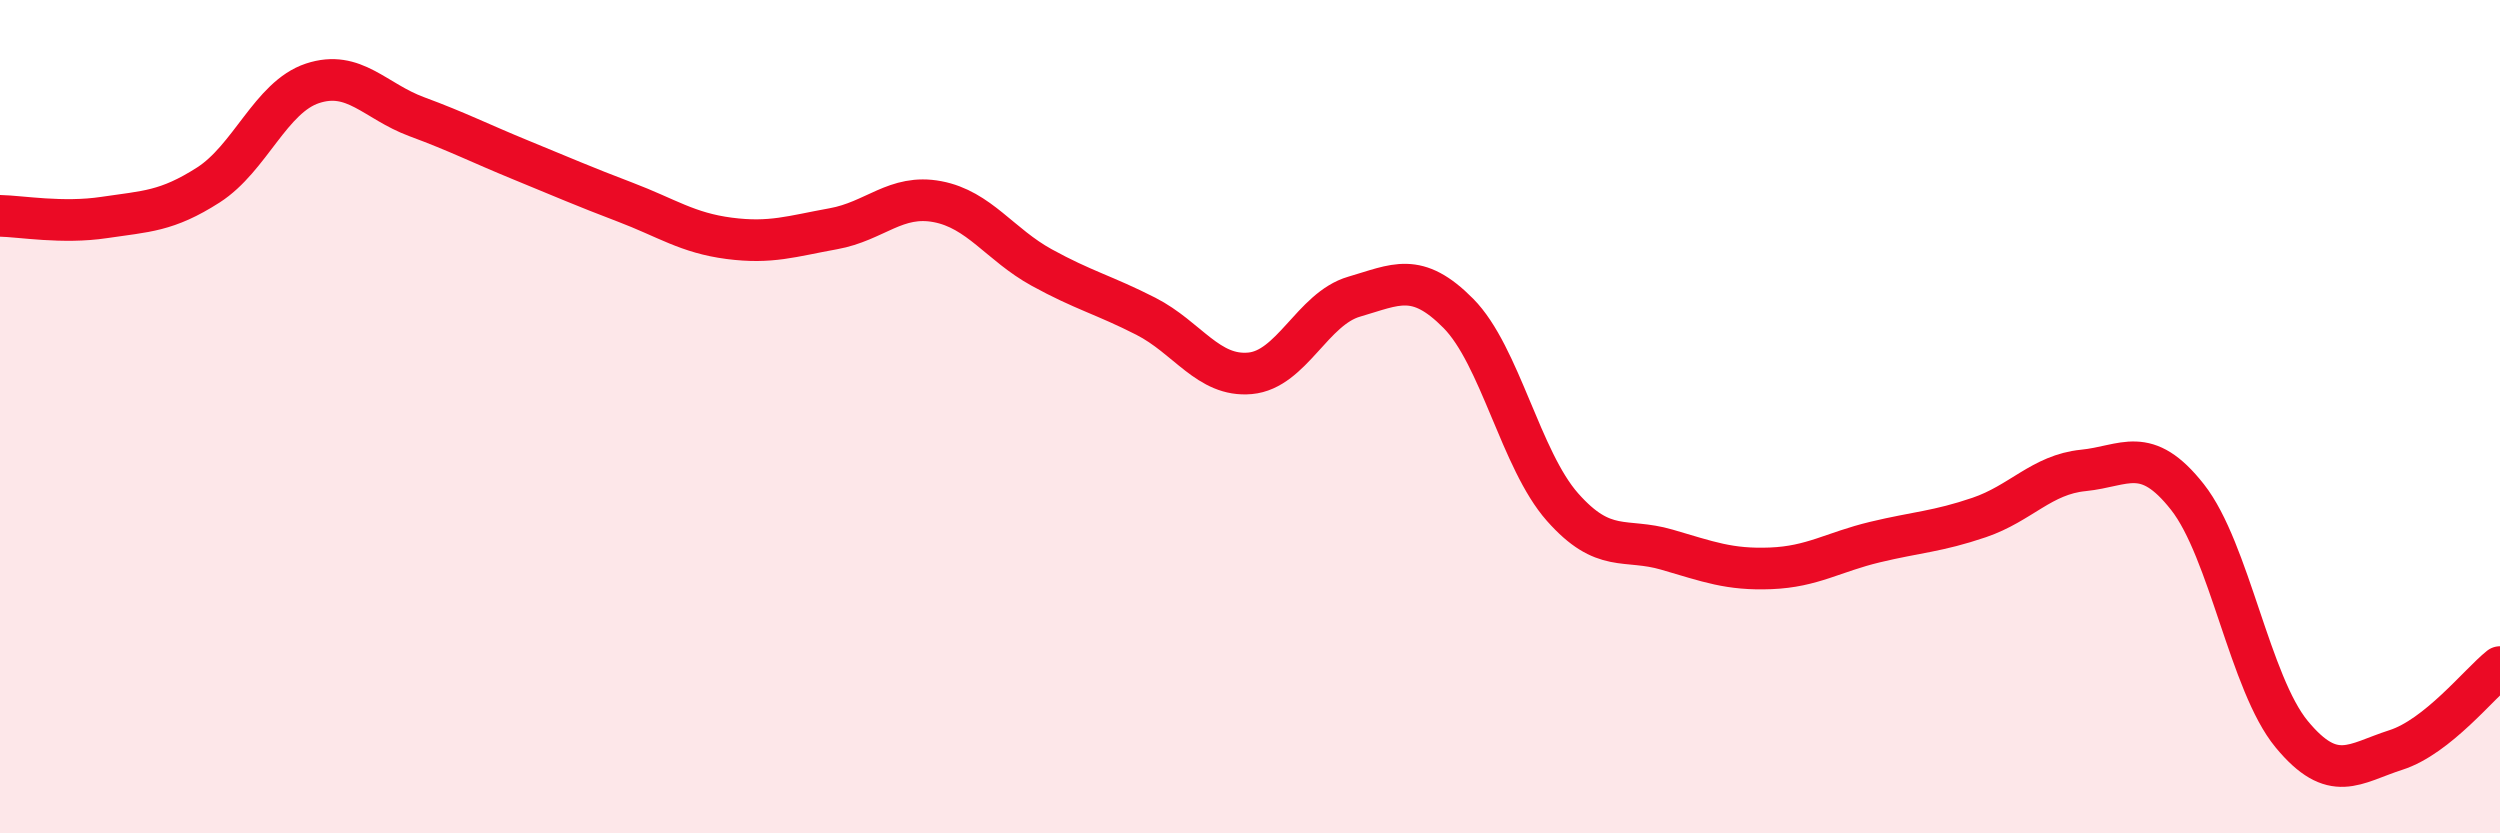
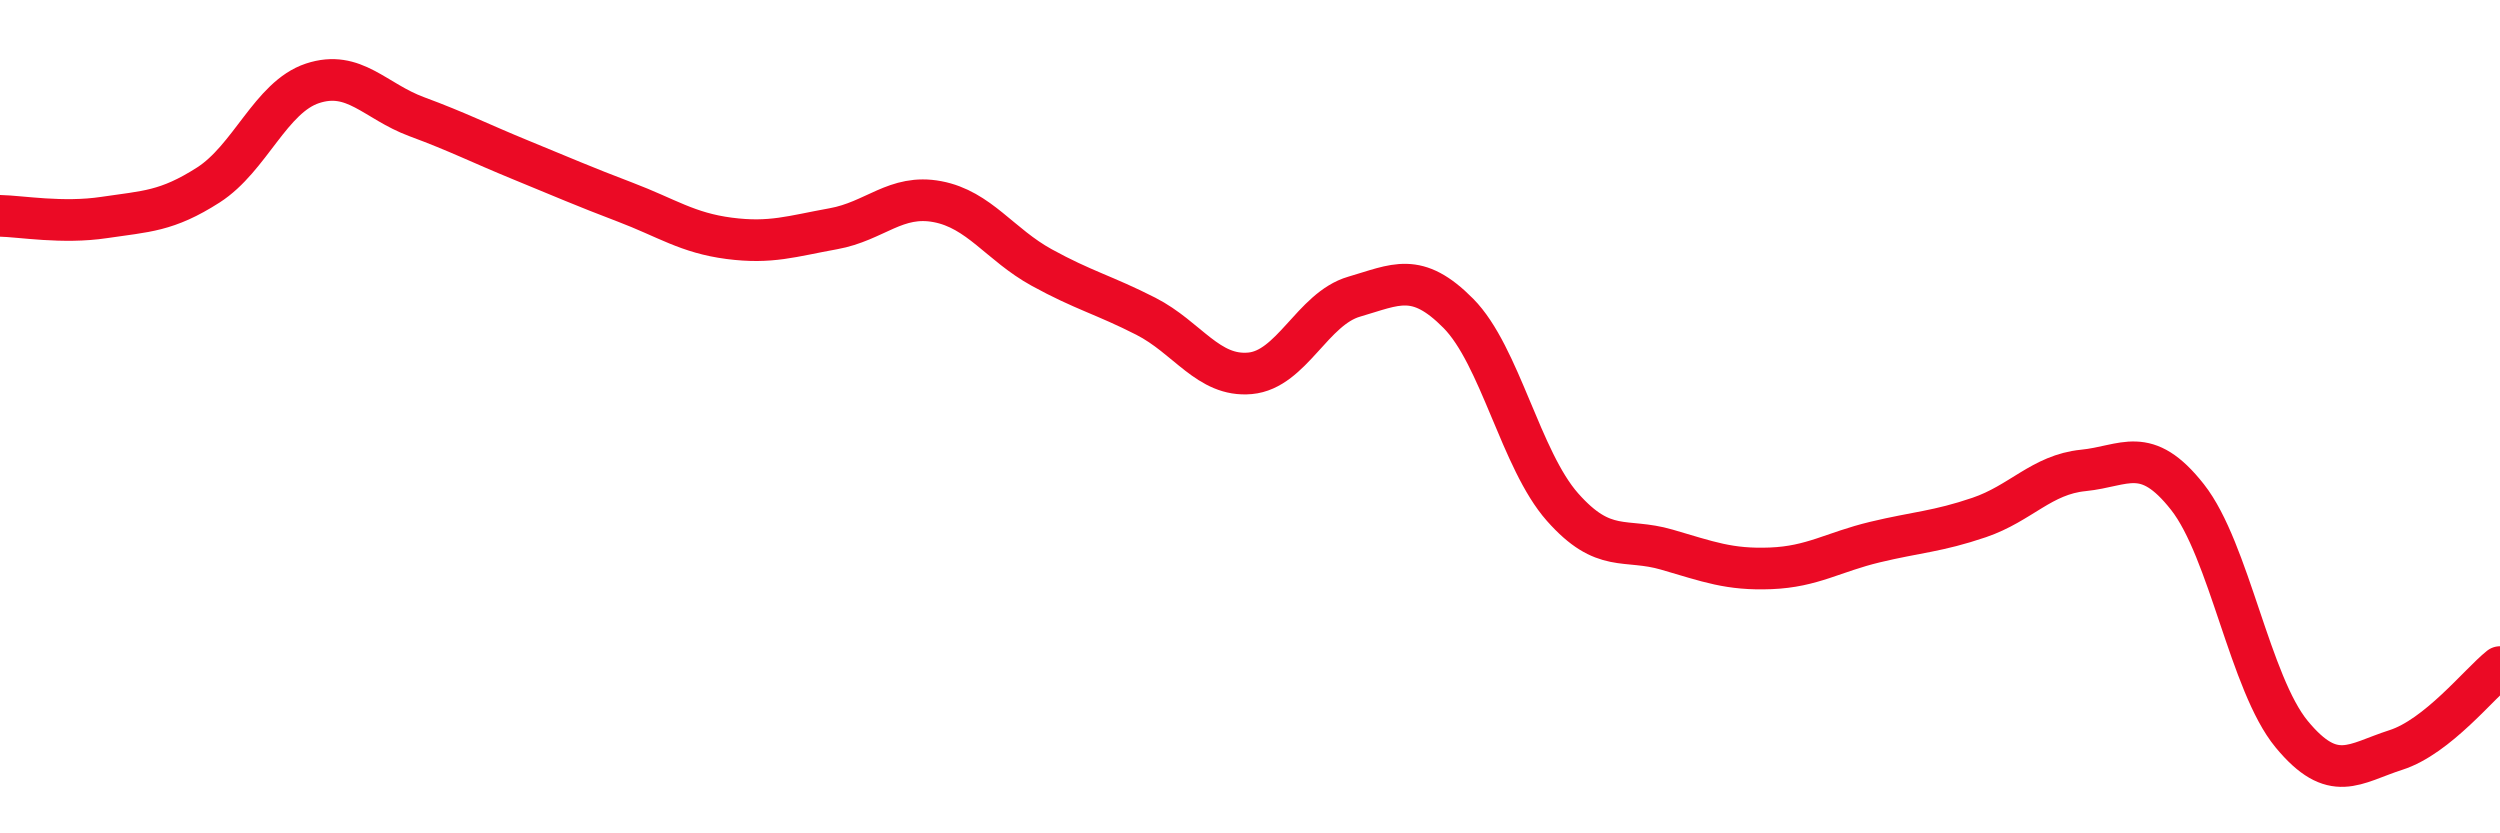
<svg xmlns="http://www.w3.org/2000/svg" width="60" height="20" viewBox="0 0 60 20">
-   <path d="M 0,5.18 C 0.5,5.19 1.5,5.37 2.5,5.22 C 3.5,5.07 4,5.08 5,4.44 C 6,3.8 6.5,2.33 7.5,2 C 8.5,1.67 9,2.43 10,2.8 C 11,3.17 11.5,3.43 12.5,3.84 C 13.5,4.25 14,4.47 15,4.85 C 16,5.23 16.5,5.59 17.5,5.72 C 18.5,5.85 19,5.67 20,5.49 C 21,5.31 21.5,4.65 22.5,4.84 C 23.5,5.03 24,5.87 25,6.42 C 26,6.97 26.5,7.08 27.5,7.59 C 28.5,8.1 29,9.05 30,8.96 C 31,8.87 31.5,7.41 32.5,7.12 C 33.5,6.83 34,6.51 35,7.52 C 36,8.53 36.5,11.04 37.5,12.17 C 38.5,13.3 39,12.9 40,13.19 C 41,13.48 41.5,13.68 42.5,13.64 C 43.5,13.6 44,13.25 45,13.01 C 46,12.77 46.5,12.76 47.5,12.42 C 48.5,12.08 49,11.39 50,11.29 C 51,11.19 51.5,10.66 52.5,11.93 C 53.5,13.2 54,16.41 55,17.62 C 56,18.83 56.5,18.32 57.5,18 C 58.5,17.68 59.5,16.41 60,16.01L60 20L0 20Z" fill="#EB0A25" opacity="0.1" stroke-linecap="round" stroke-linejoin="round" />
  <path d="M 0,5.18 C 0.5,5.19 1.5,5.37 2.5,5.22 C 3.5,5.07 4,5.08 5,4.44 C 6,3.8 6.5,2.33 7.5,2 C 8.5,1.67 9,2.43 10,2.8 C 11,3.17 11.5,3.43 12.5,3.84 C 13.5,4.25 14,4.47 15,4.85 C 16,5.23 16.5,5.59 17.5,5.72 C 18.5,5.85 19,5.67 20,5.49 C 21,5.31 21.5,4.65 22.5,4.84 C 23.5,5.03 24,5.87 25,6.42 C 26,6.97 26.5,7.08 27.5,7.59 C 28.5,8.1 29,9.05 30,8.96 C 31,8.87 31.5,7.41 32.5,7.12 C 33.5,6.83 34,6.51 35,7.52 C 36,8.53 36.5,11.04 37.5,12.17 C 38.5,13.3 39,12.9 40,13.19 C 41,13.48 41.5,13.68 42.5,13.64 C 43.5,13.6 44,13.25 45,13.01 C 46,12.77 46.5,12.76 47.5,12.42 C 48.5,12.08 49,11.39 50,11.29 C 51,11.19 51.5,10.66 52.5,11.93 C 53.5,13.2 54,16.41 55,17.62 C 56,18.83 56.5,18.32 57.5,18 C 58.5,17.68 59.5,16.41 60,16.01" stroke="#EB0A25" stroke-width="1" fill="none" stroke-linecap="round" stroke-linejoin="round" />
</svg>